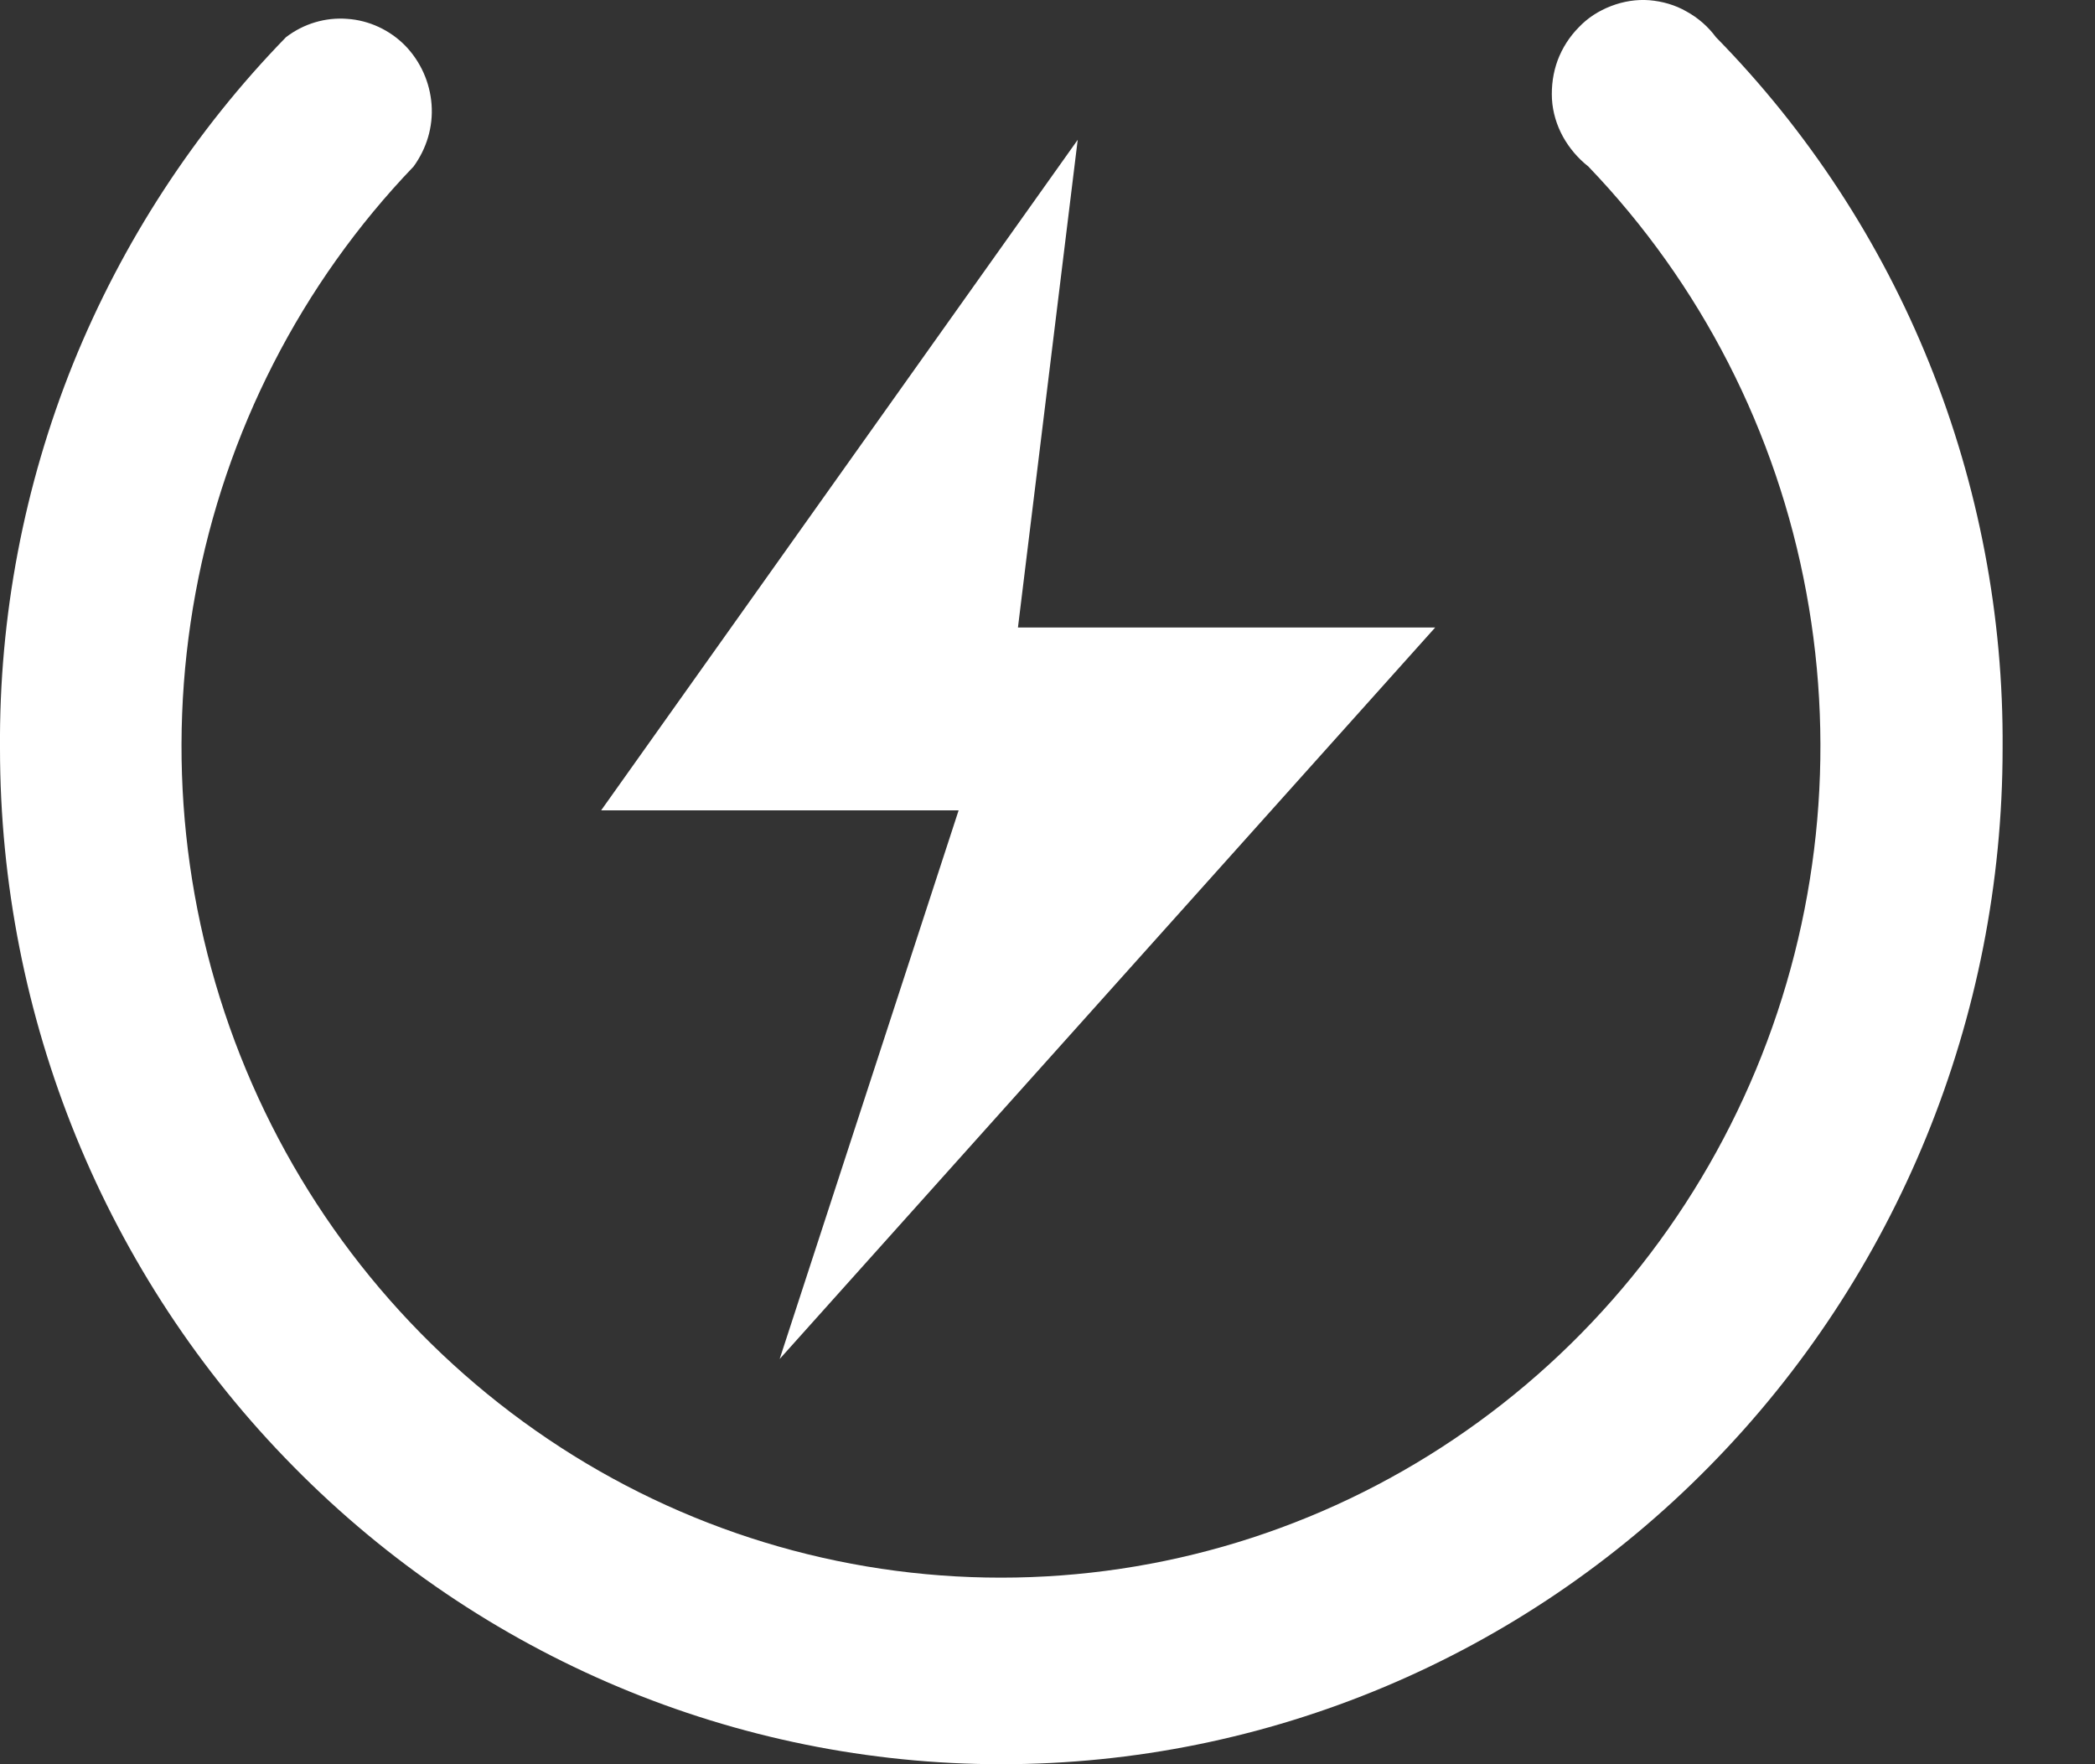
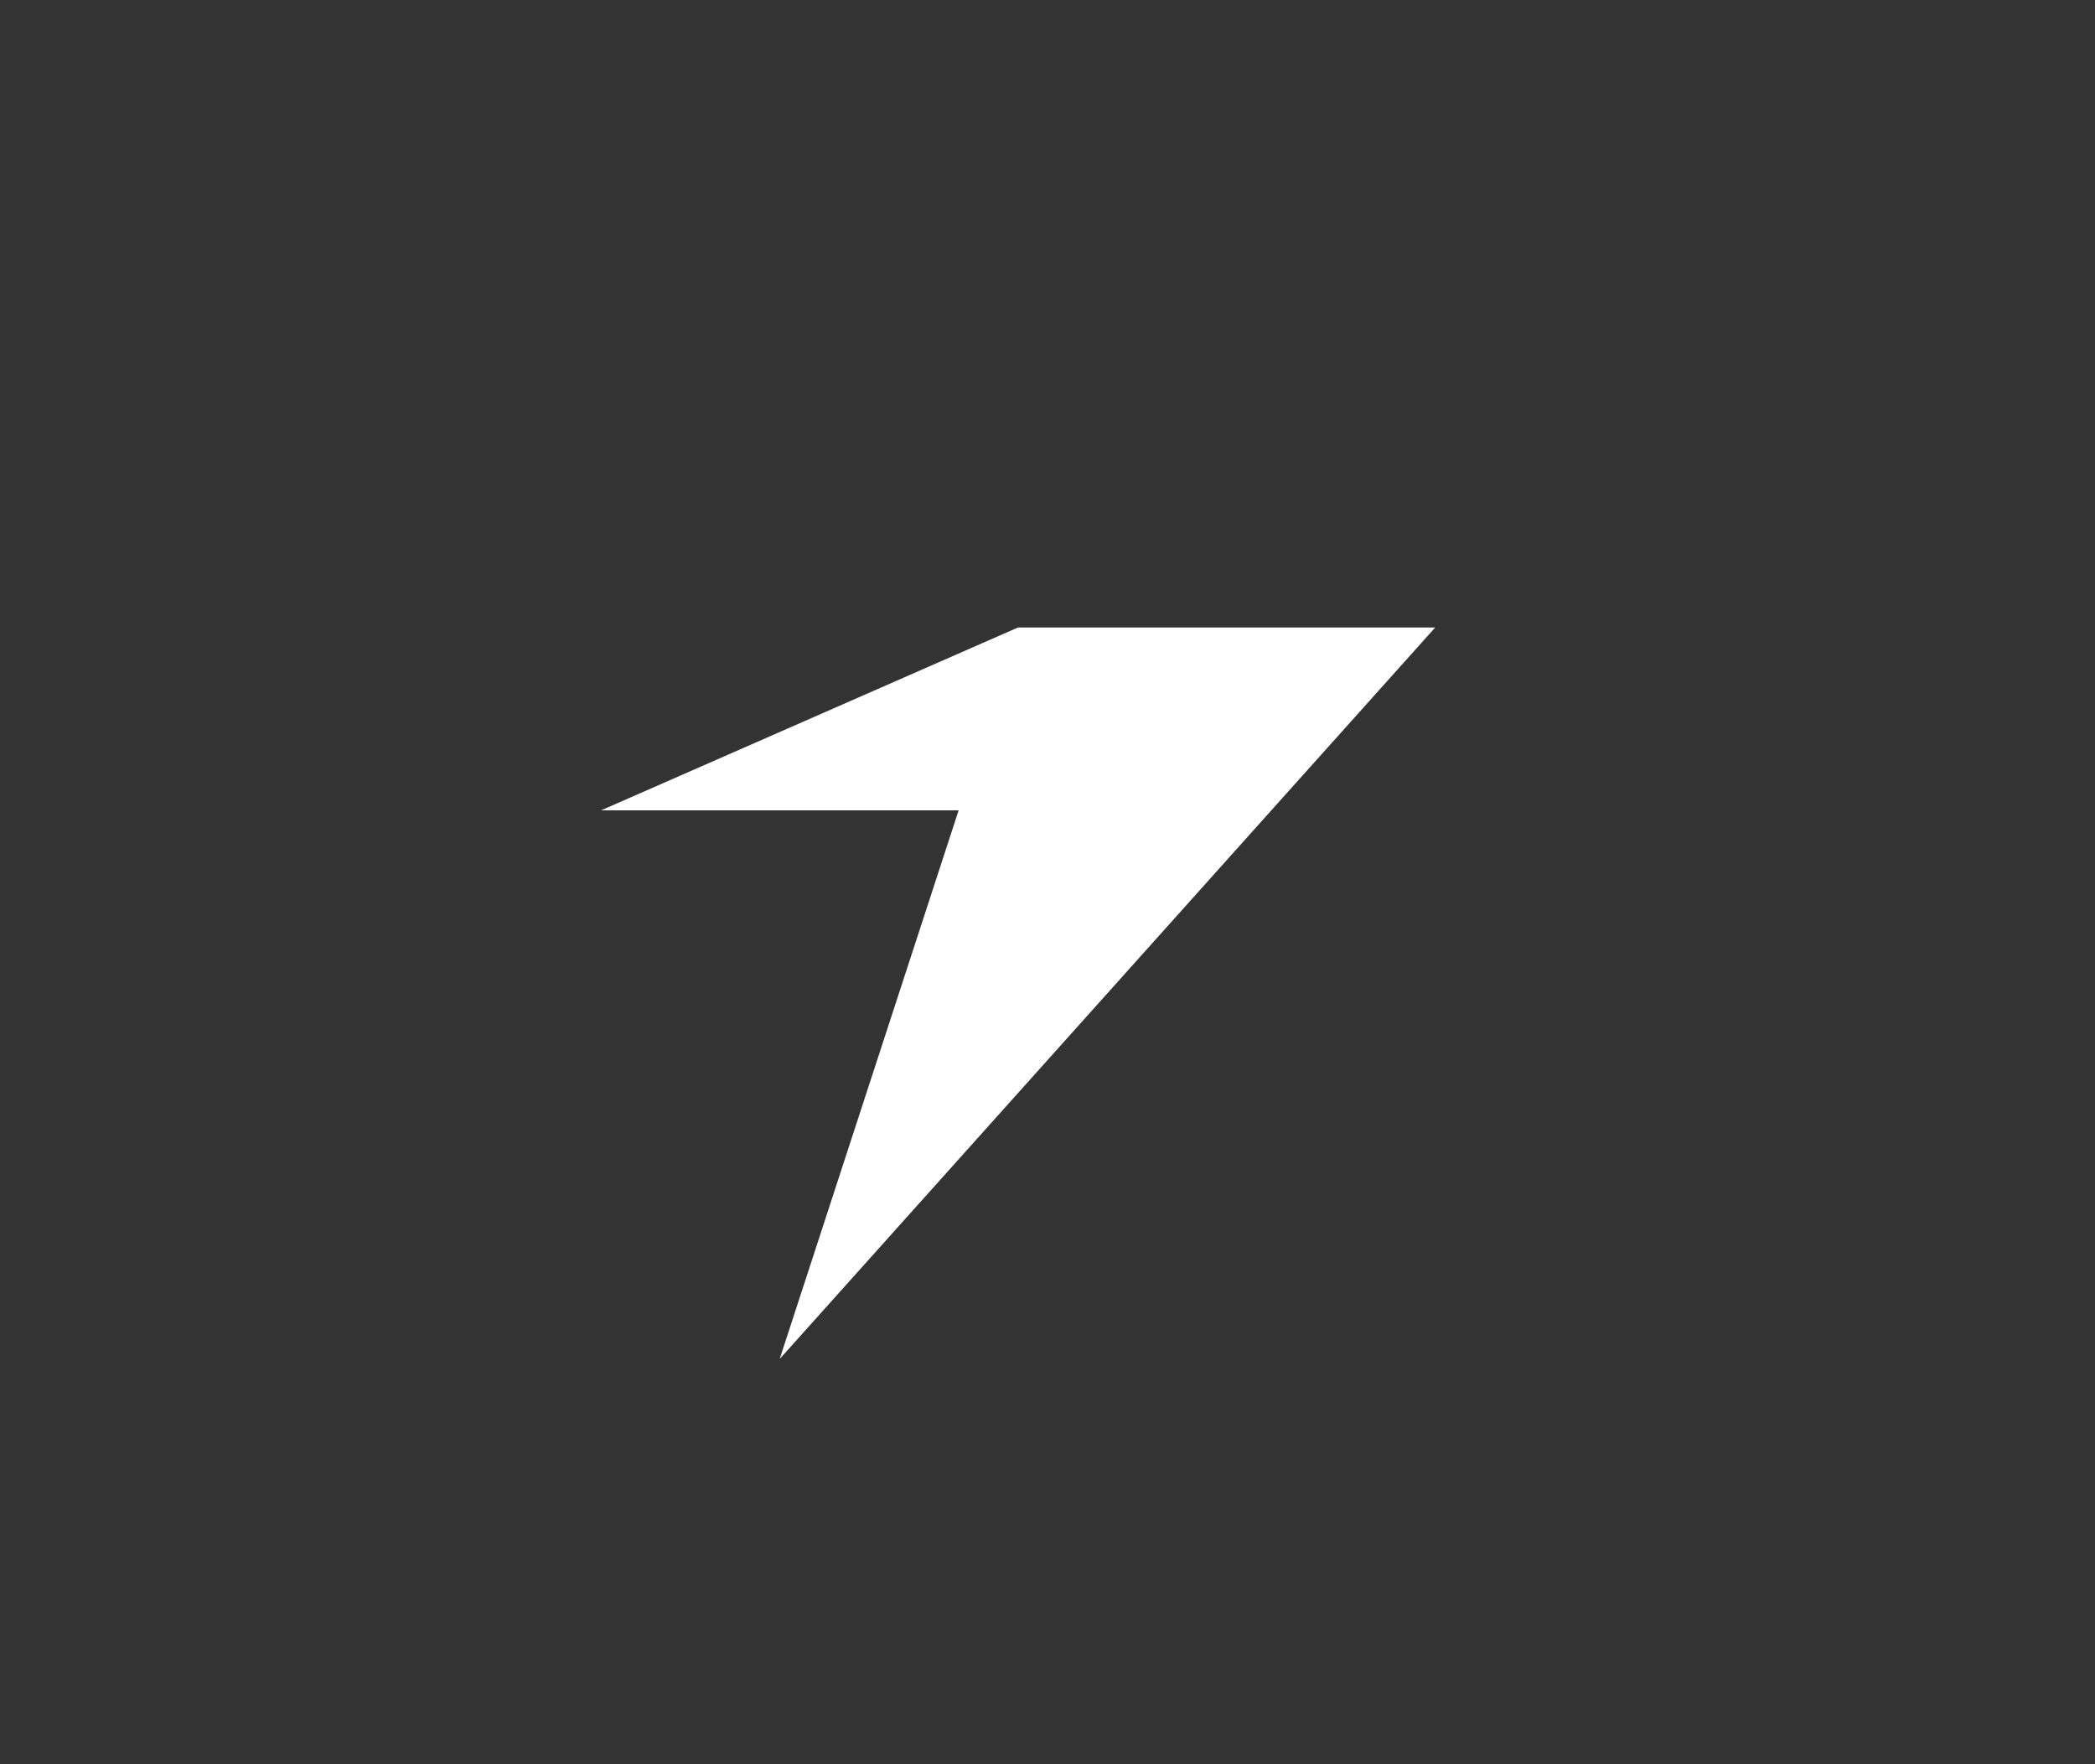
<svg xmlns="http://www.w3.org/2000/svg" width="19" height="16" viewBox="0 0 19 16" fill="none">
  <rect x="0" y="0" width="19" height="16" fill="#333333" stroke="none" />
-   <path d="M15.562 0.337C15.492 0.242 15.401 0.162 15.295 0.104C15.193 0.045 15.077 0.012 14.959 0.002C14.841 -0.007 14.723 0.012 14.611 0.055C14.499 0.098 14.399 0.162 14.318 0.248C14.233 0.334 14.169 0.435 14.127 0.546C14.085 0.66 14.069 0.779 14.075 0.899C14.082 1.019 14.118 1.136 14.175 1.24C14.233 1.344 14.312 1.437 14.405 1.51C15.425 2.573 16.113 3.915 16.382 5.374C16.651 6.83 16.494 8.334 15.925 9.701C15.356 11.068 14.405 12.232 13.186 13.052C11.969 13.872 10.54 14.308 9.078 14.308C7.616 14.308 6.187 13.872 4.971 13.052C3.754 12.232 2.8 11.068 2.231 9.701C1.662 8.334 1.505 6.83 1.774 5.374C2.043 3.918 2.731 2.573 3.751 1.51C3.869 1.347 3.929 1.151 3.914 0.948C3.899 0.746 3.814 0.558 3.675 0.414C3.536 0.273 3.348 0.184 3.148 0.171C2.952 0.156 2.755 0.214 2.594 0.337C1.768 1.185 1.111 2.192 0.663 3.298C0.218 4.403 -0.009 5.592 0 6.787C0 9.231 0.957 11.575 2.661 13.3C4.365 15.03 6.675 16 9.081 16C11.488 16 13.8 15.03 15.501 13.3C17.205 11.571 18.162 9.228 18.162 6.787C18.171 5.592 17.944 4.403 17.499 3.298C17.054 2.192 16.394 1.185 15.562 0.337Z" fill="white" />
-   <path d="M9.232 5.691H13.016L7.071 12.325L8.694 7.349H5.452L9.774 1.268L9.232 5.691Z" fill="white" />
+   <path d="M9.232 5.691H13.016L7.071 12.325L8.694 7.349H5.452L9.232 5.691Z" fill="white" />
</svg>